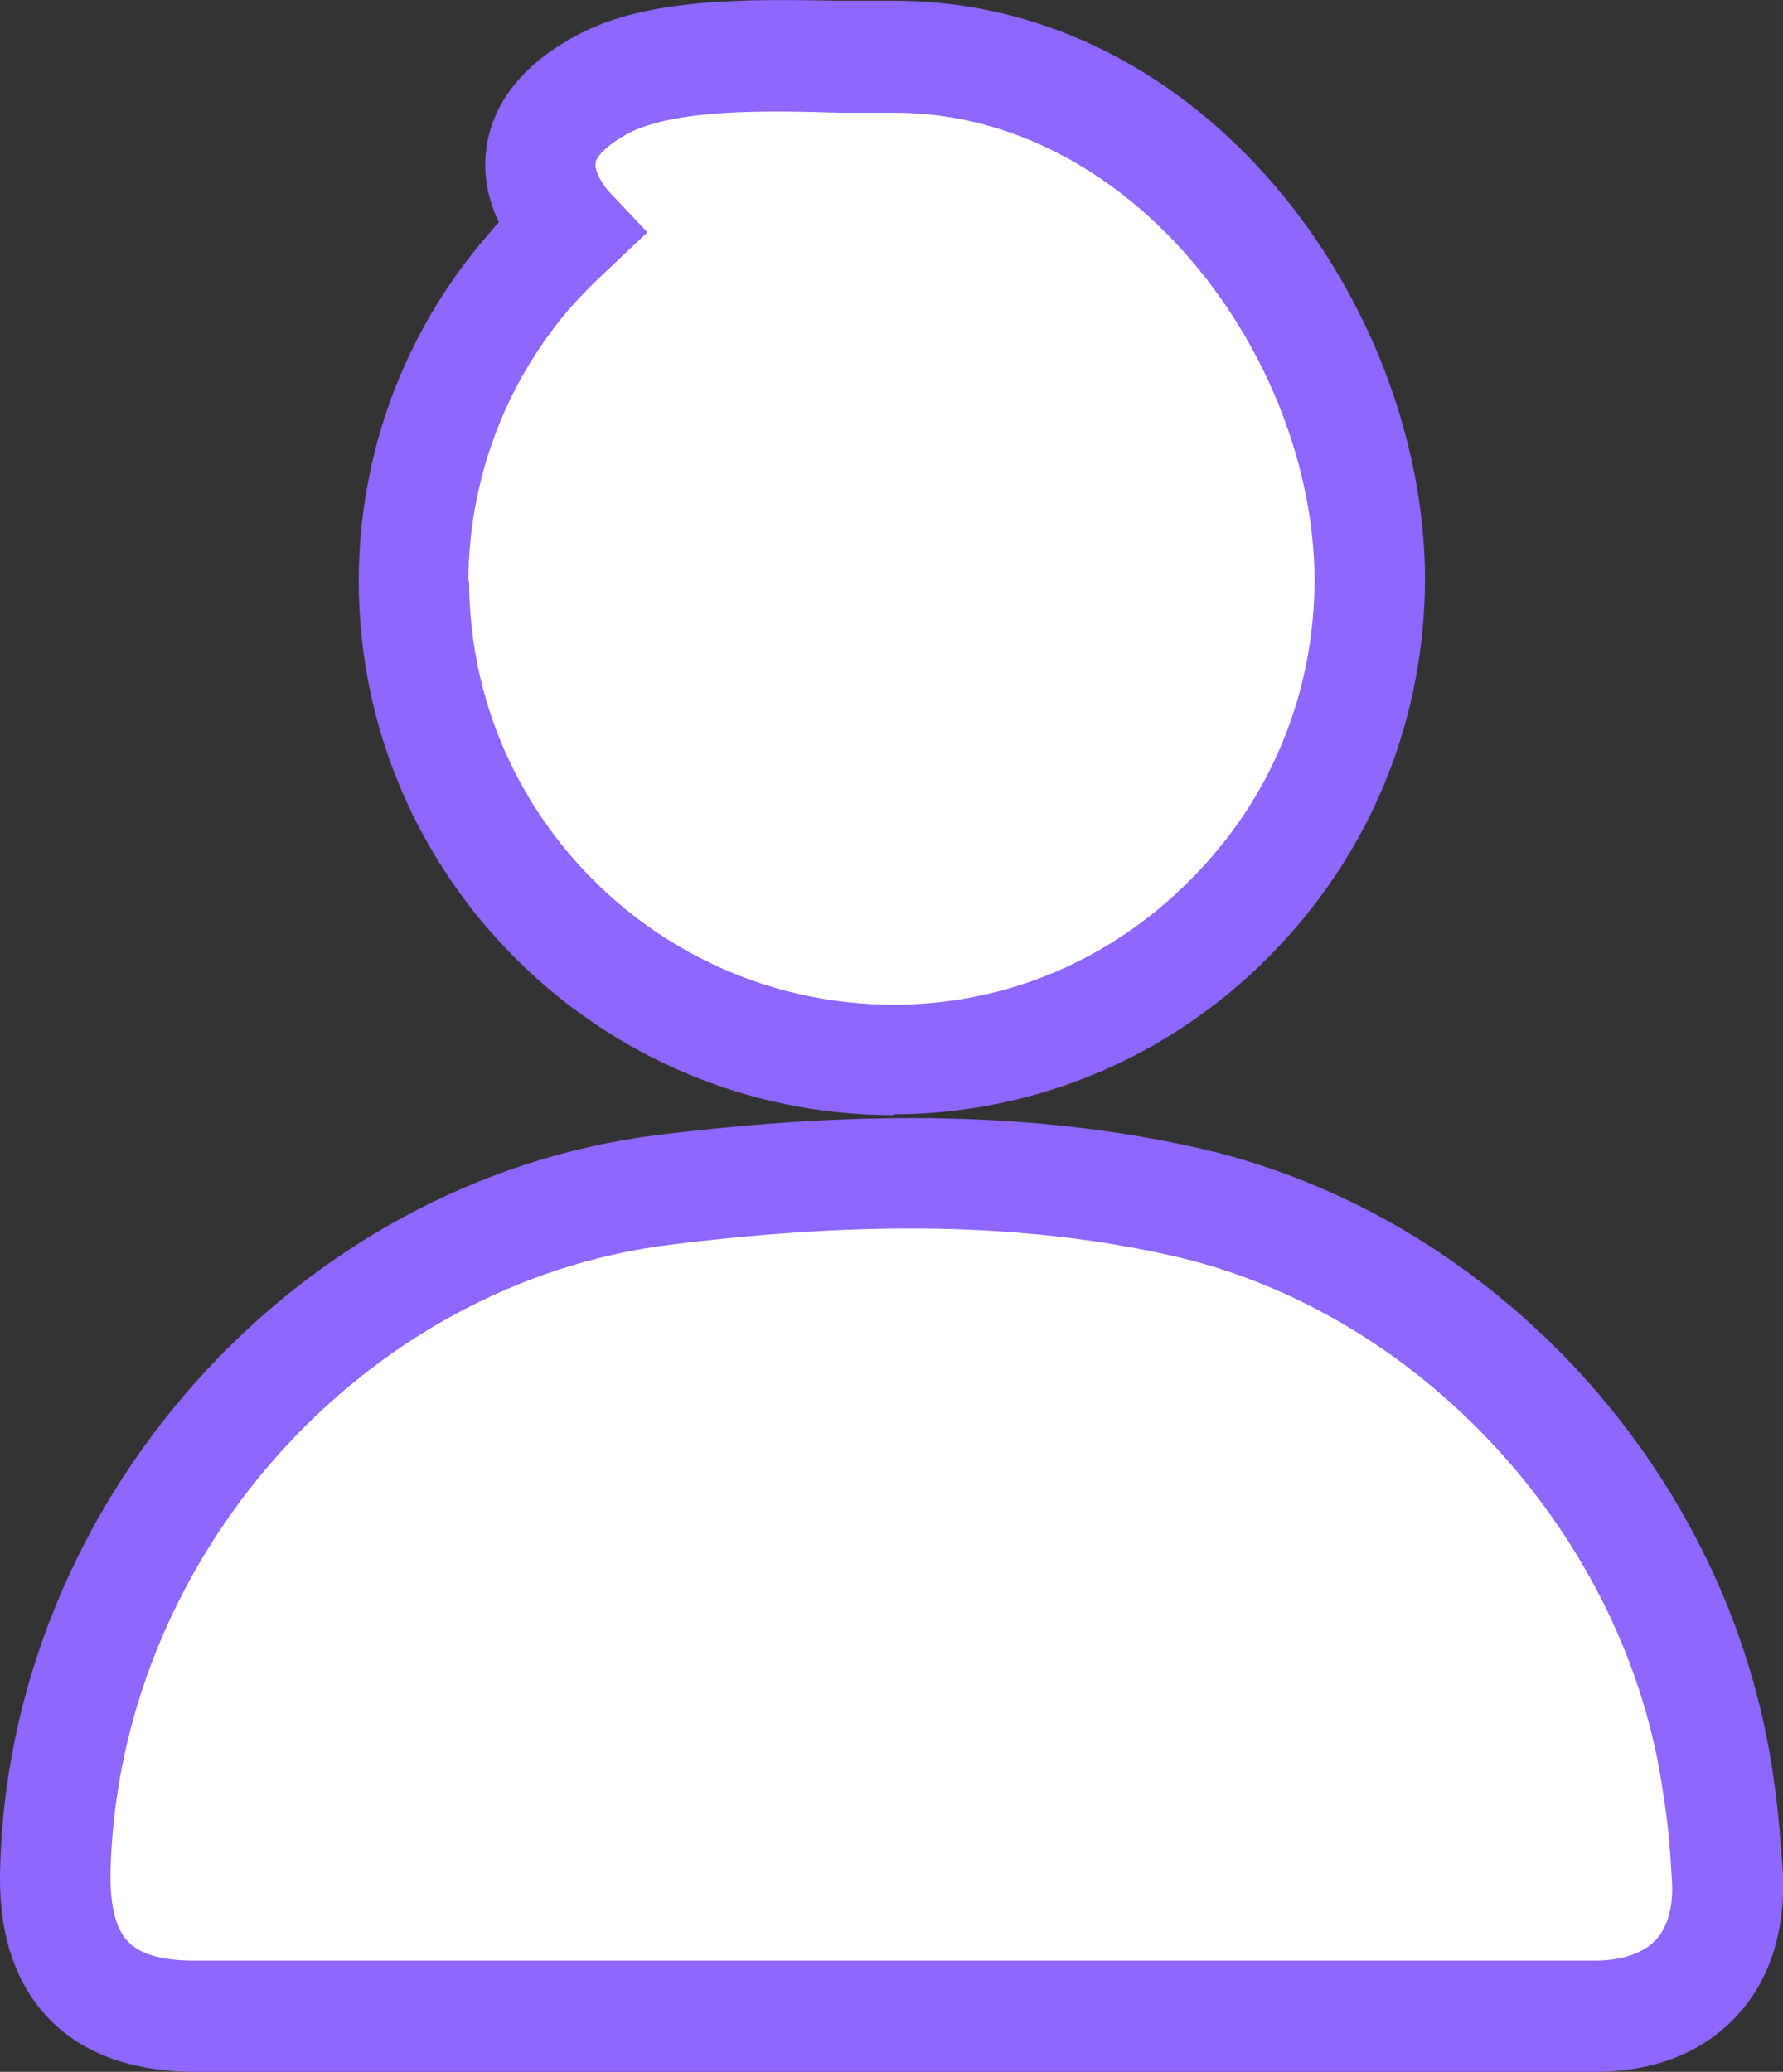
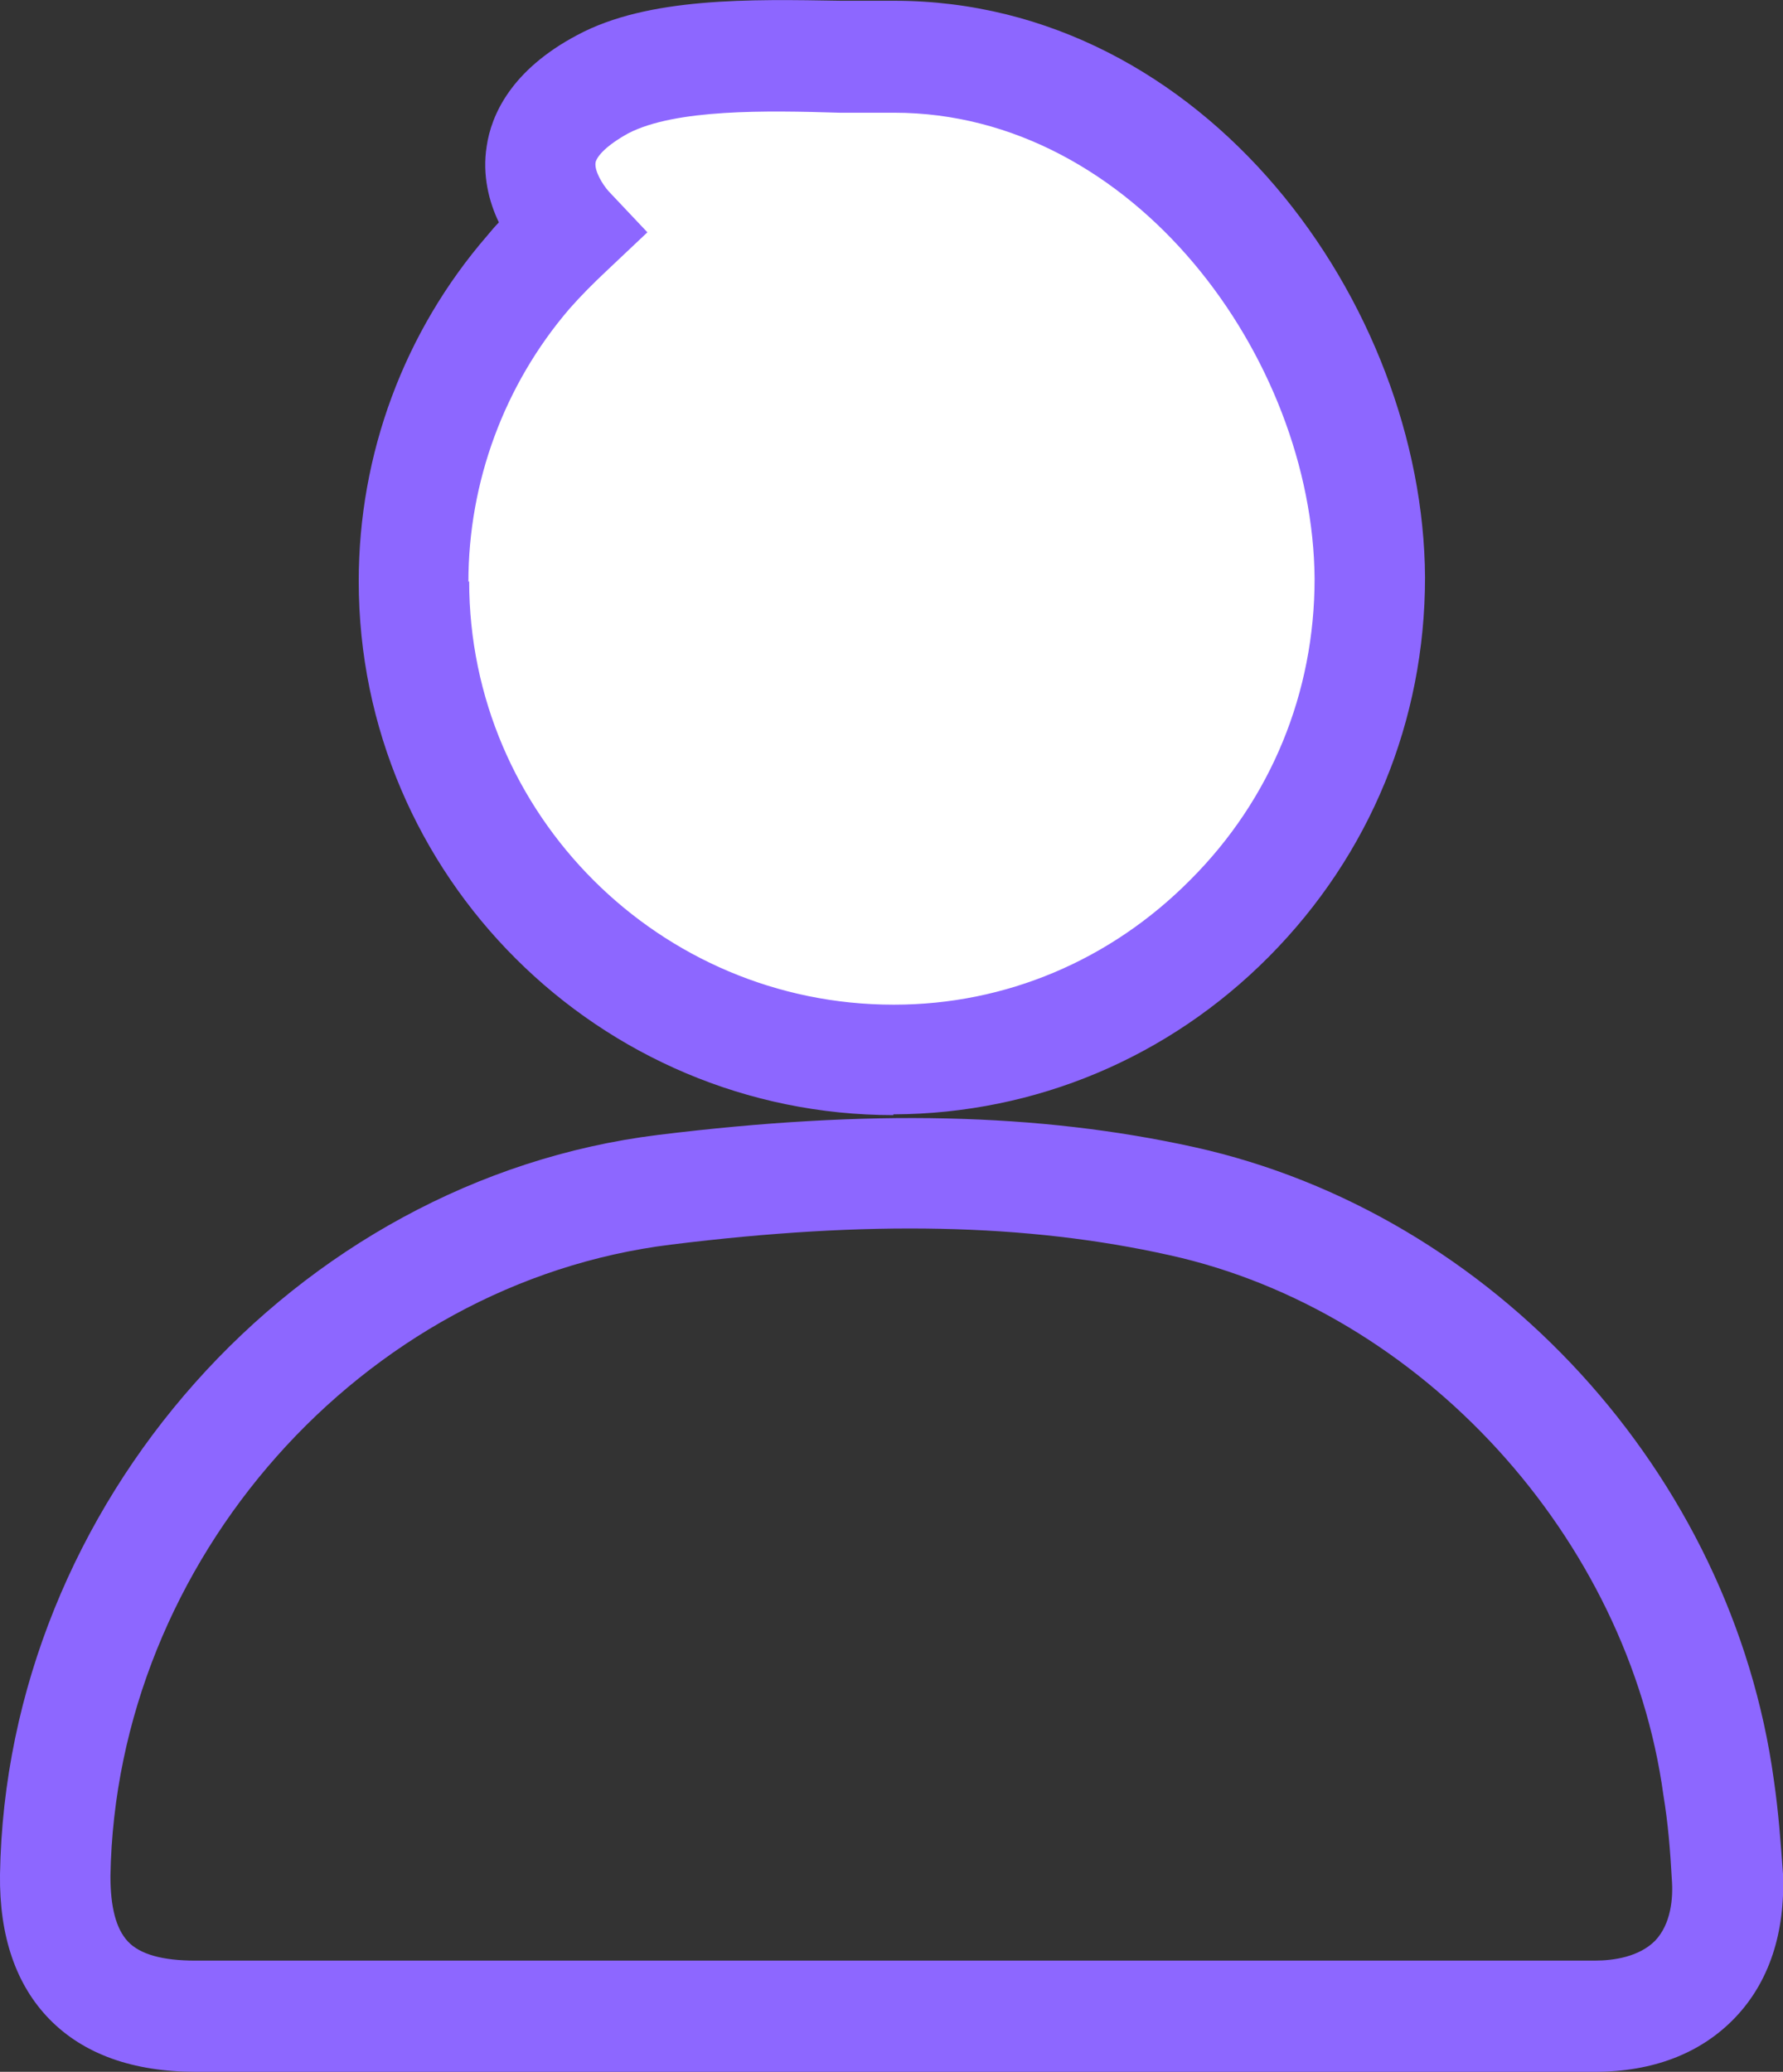
<svg xmlns="http://www.w3.org/2000/svg" id="Calque_2" data-name="Calque 2" viewBox="0 0 23.41 27.2">
  <rect x="0" y="0" width="23.41" height="27.2" fill="#333333" stroke="none" />
  <defs>
    <style>
      .cls-1 {
        fill: #8d67ff;
      }

      .cls-1, .cls-2 {
        stroke-width: 0px;
      }

      .cls-2 {
        fill: #fff;
      }
    </style>
  </defs>
  <g id="Calque_2-2" data-name="Calque 2">
    <g>
      <g>
-         <path class="cls-2" d="m11.68,26.47c-3.04,0-6.07,0-9.11,0-1.24,0-1.86-.62-1.84-1.85.07-4.47,3.55-8.45,8-9,2.26-.28,4.55-.35,6.8.15,3.62.8,6.54,4.03,7.04,7.7.05.39.09.78.11,1.17.06,1.14-.6,1.83-1.74,1.83-2.23,0-4.46,0-6.69,0h-2.57Z" />
        <path class="cls-1" d="m16.48,27.2H2.57c-.82,0-1.47-.23-1.92-.69C.21,26.06-.01,25.42,0,24.61c.08-4.86,3.87-9.12,8.64-9.71,2.76-.34,5-.29,7.04.16,3.93.87,7.06,4.29,7.61,8.31.06.41.09.82.12,1.23.03.77-.18,1.42-.63,1.89s-1.08.71-1.84.71h-4.46Zm-4.8-1.46h9.26c.25,0,.58-.05.79-.26.21-.22.24-.56.22-.81-.02-.37-.05-.74-.11-1.1-.46-3.38-3.18-6.36-6.48-7.09-1.88-.42-3.97-.46-6.55-.14-4.06.5-7.29,4.15-7.36,8.29,0,.4.07.69.23.86.16.17.46.25.88.25h9.11Z" />
      </g>
      <g>
        <path class="cls-2" d="m5.43,7.63c0-1.55.57-2.97,1.51-4.07.17-.19.35-.38.53-.55,0,0-1.1-1.1.44-1.91.95-.5,2.65-.35,3.8-.35,3.51-.02,6.26,3.43,6.28,6.85.02,3.46-2.8,6.31-6.24,6.32-3.49,0-6.3-2.79-6.31-6.28Z" />
-         <path class="cls-1" d="m11.73,14.64c-3.86,0-7.02-3.14-7.02-7.01h0c0-1.66.59-3.27,1.69-4.54.05-.06.1-.12.15-.17-.13-.27-.22-.62-.16-1,.06-.41.32-1,1.19-1.46C8.51-.04,9.86-.01,11.04.01h.66s.03,0,.04,0c4.08,0,6.95,3.98,6.97,7.57,0,1.88-.72,3.64-2.05,4.98-1.32,1.33-3.07,2.06-4.92,2.07h-.01Zm-5.57-7.01c0,3.07,2.51,5.56,5.57,5.56h.01c1.46,0,2.84-.58,3.89-1.64,1.06-1.06,1.63-2.46,1.63-3.95-.02-2.9-2.38-6.12-5.52-6.12h-.72c-.96-.03-2.15-.05-2.77.27-.29.16-.41.3-.43.38-.02.11.09.29.17.38l.51.54-.54.51c-.17.16-.33.32-.48.49-.86,1-1.33,2.28-1.33,3.59h0Z" />
+         <path class="cls-1" d="m11.73,14.64c-3.86,0-7.02-3.14-7.02-7.01h0c0-1.66.59-3.27,1.69-4.54.05-.06.1-.12.15-.17-.13-.27-.22-.62-.16-1,.06-.41.32-1,1.19-1.46C8.51-.04,9.86-.01,11.04.01h.66s.03,0,.04,0c4.08,0,6.95,3.98,6.97,7.57,0,1.88-.72,3.64-2.05,4.98-1.32,1.33-3.07,2.06-4.92,2.07h-.01Zm-5.57-7.01c0,3.07,2.51,5.56,5.57,5.56h.01c1.46,0,2.84-.58,3.89-1.64,1.06-1.06,1.63-2.46,1.63-3.95-.02-2.9-2.38-6.12-5.52-6.12h-.72c-.96-.03-2.15-.05-2.77.27-.29.16-.41.3-.43.38-.02.11.09.29.17.38l.51.54-.54.51c-.17.16-.33.32-.48.49-.86,1-1.33,2.28-1.33,3.59h0" />
      </g>
    </g>
  </g>
</svg>